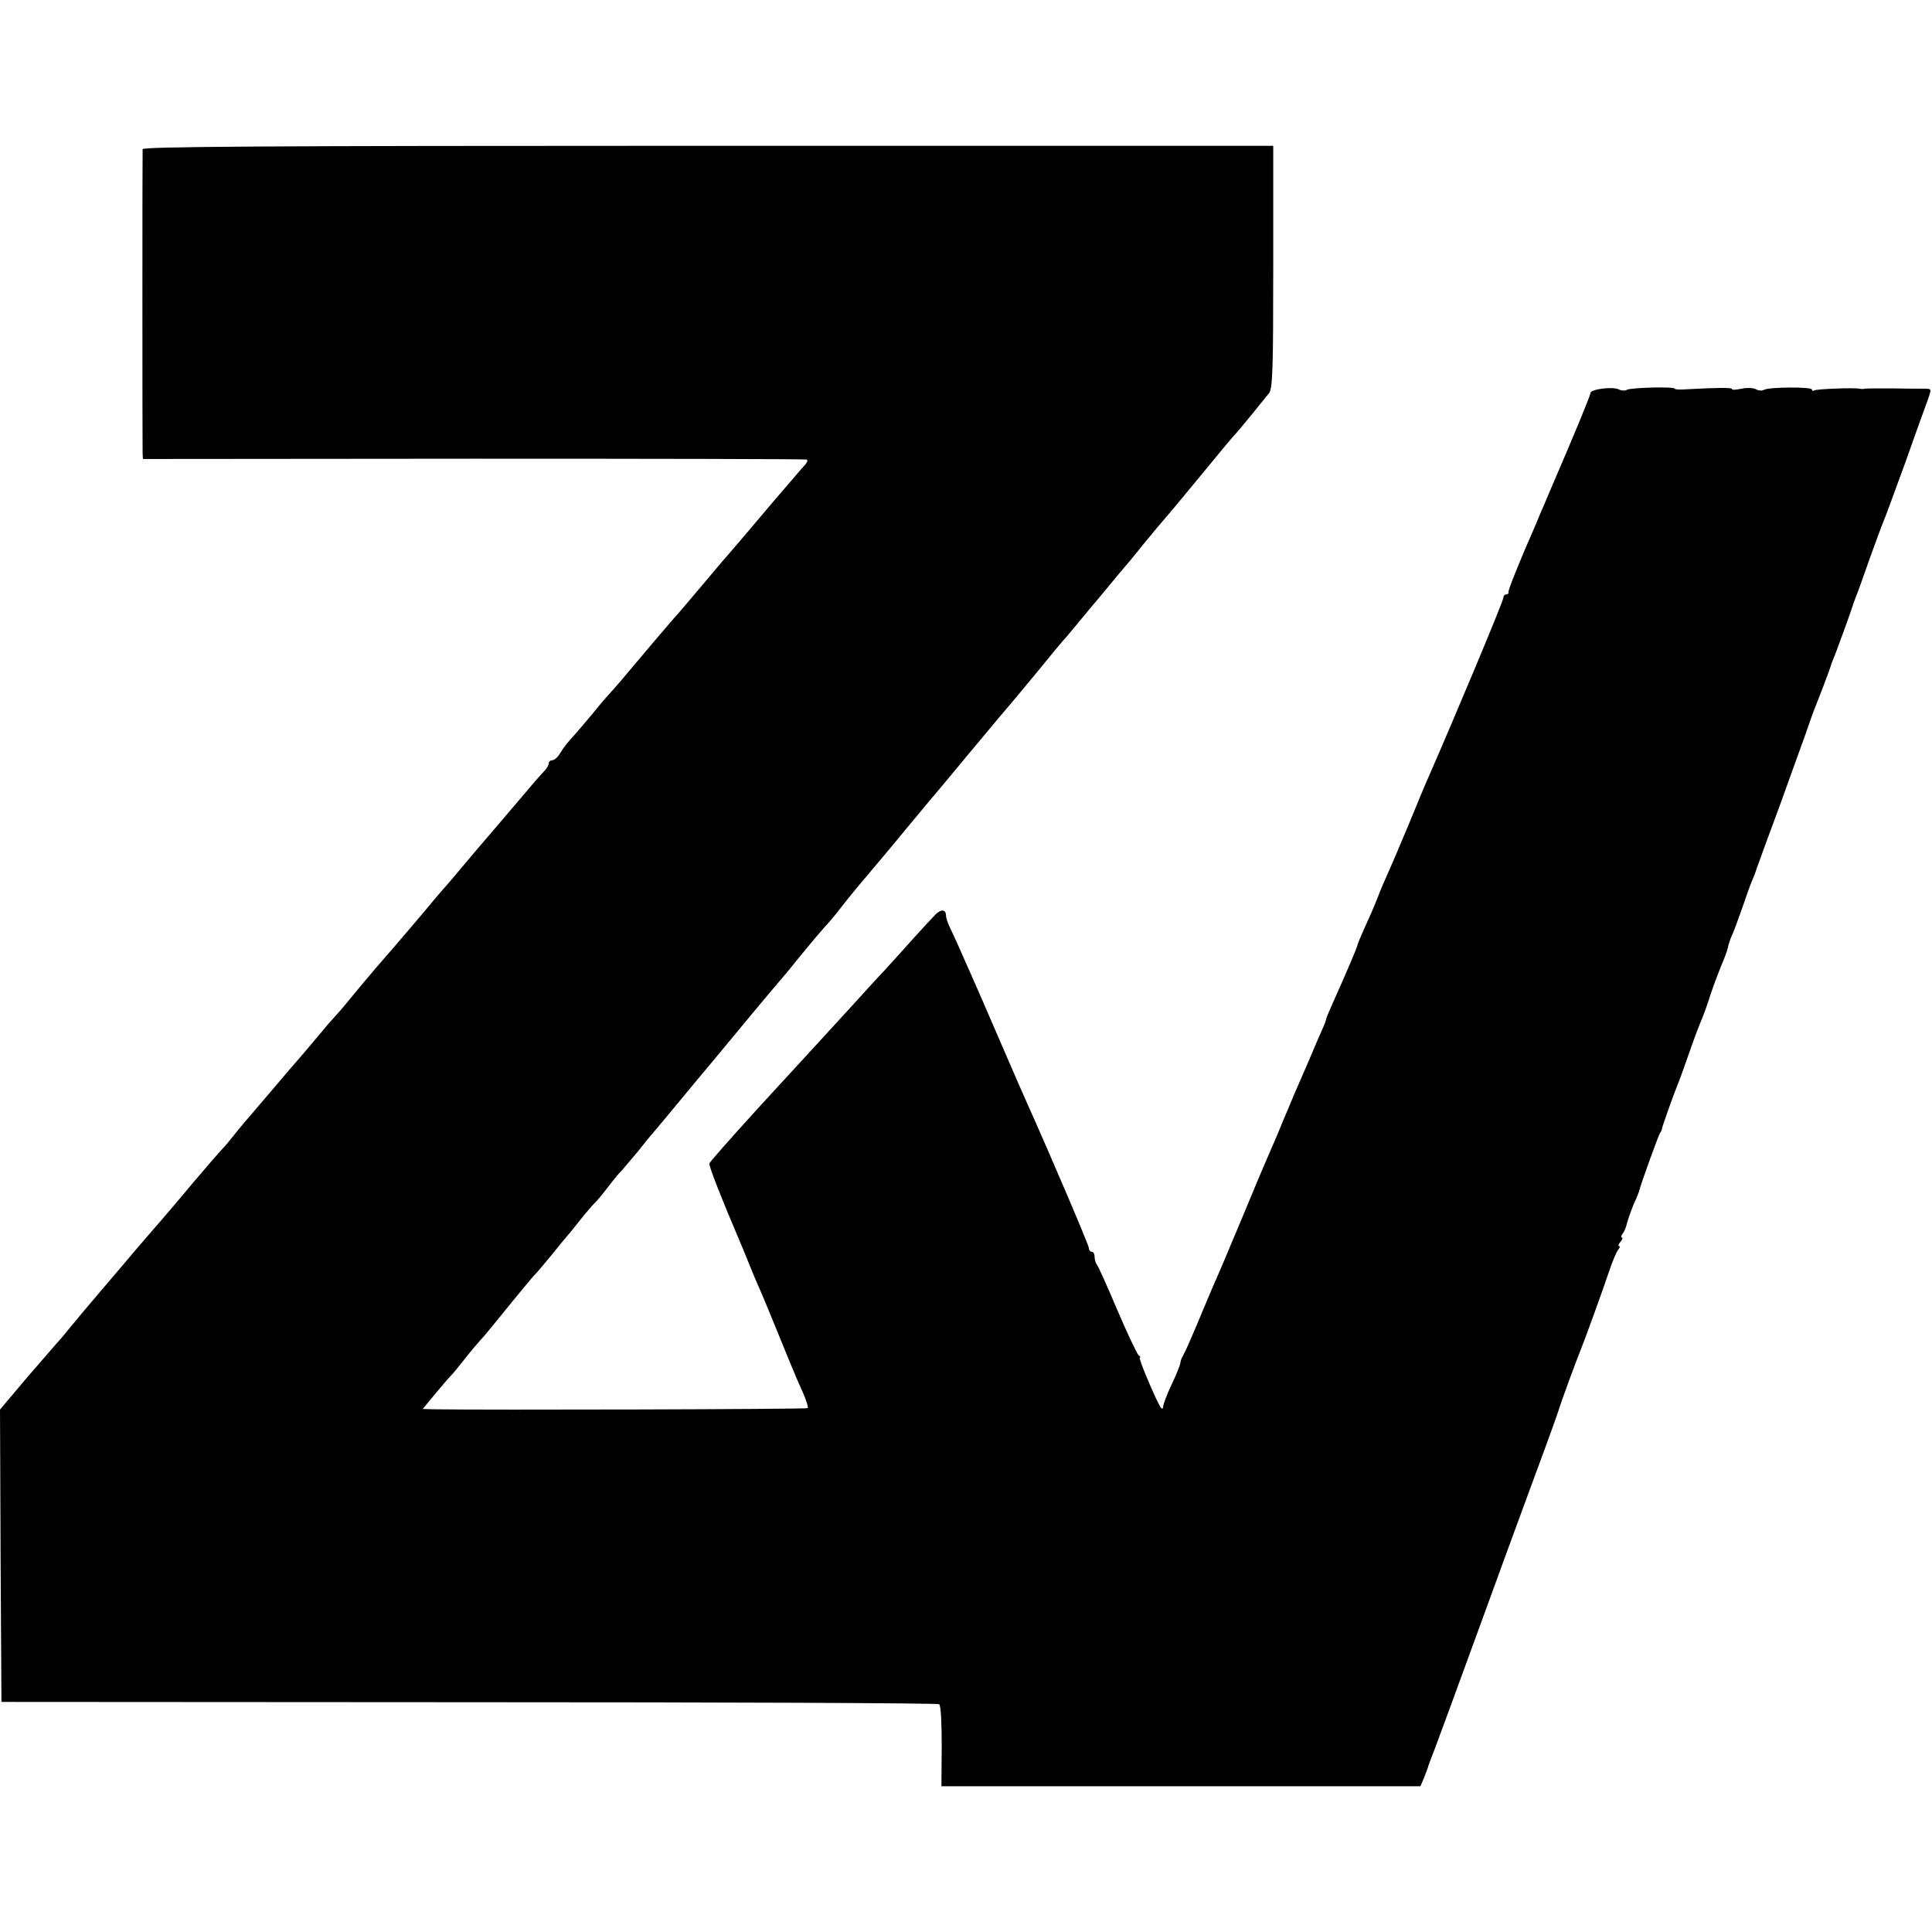
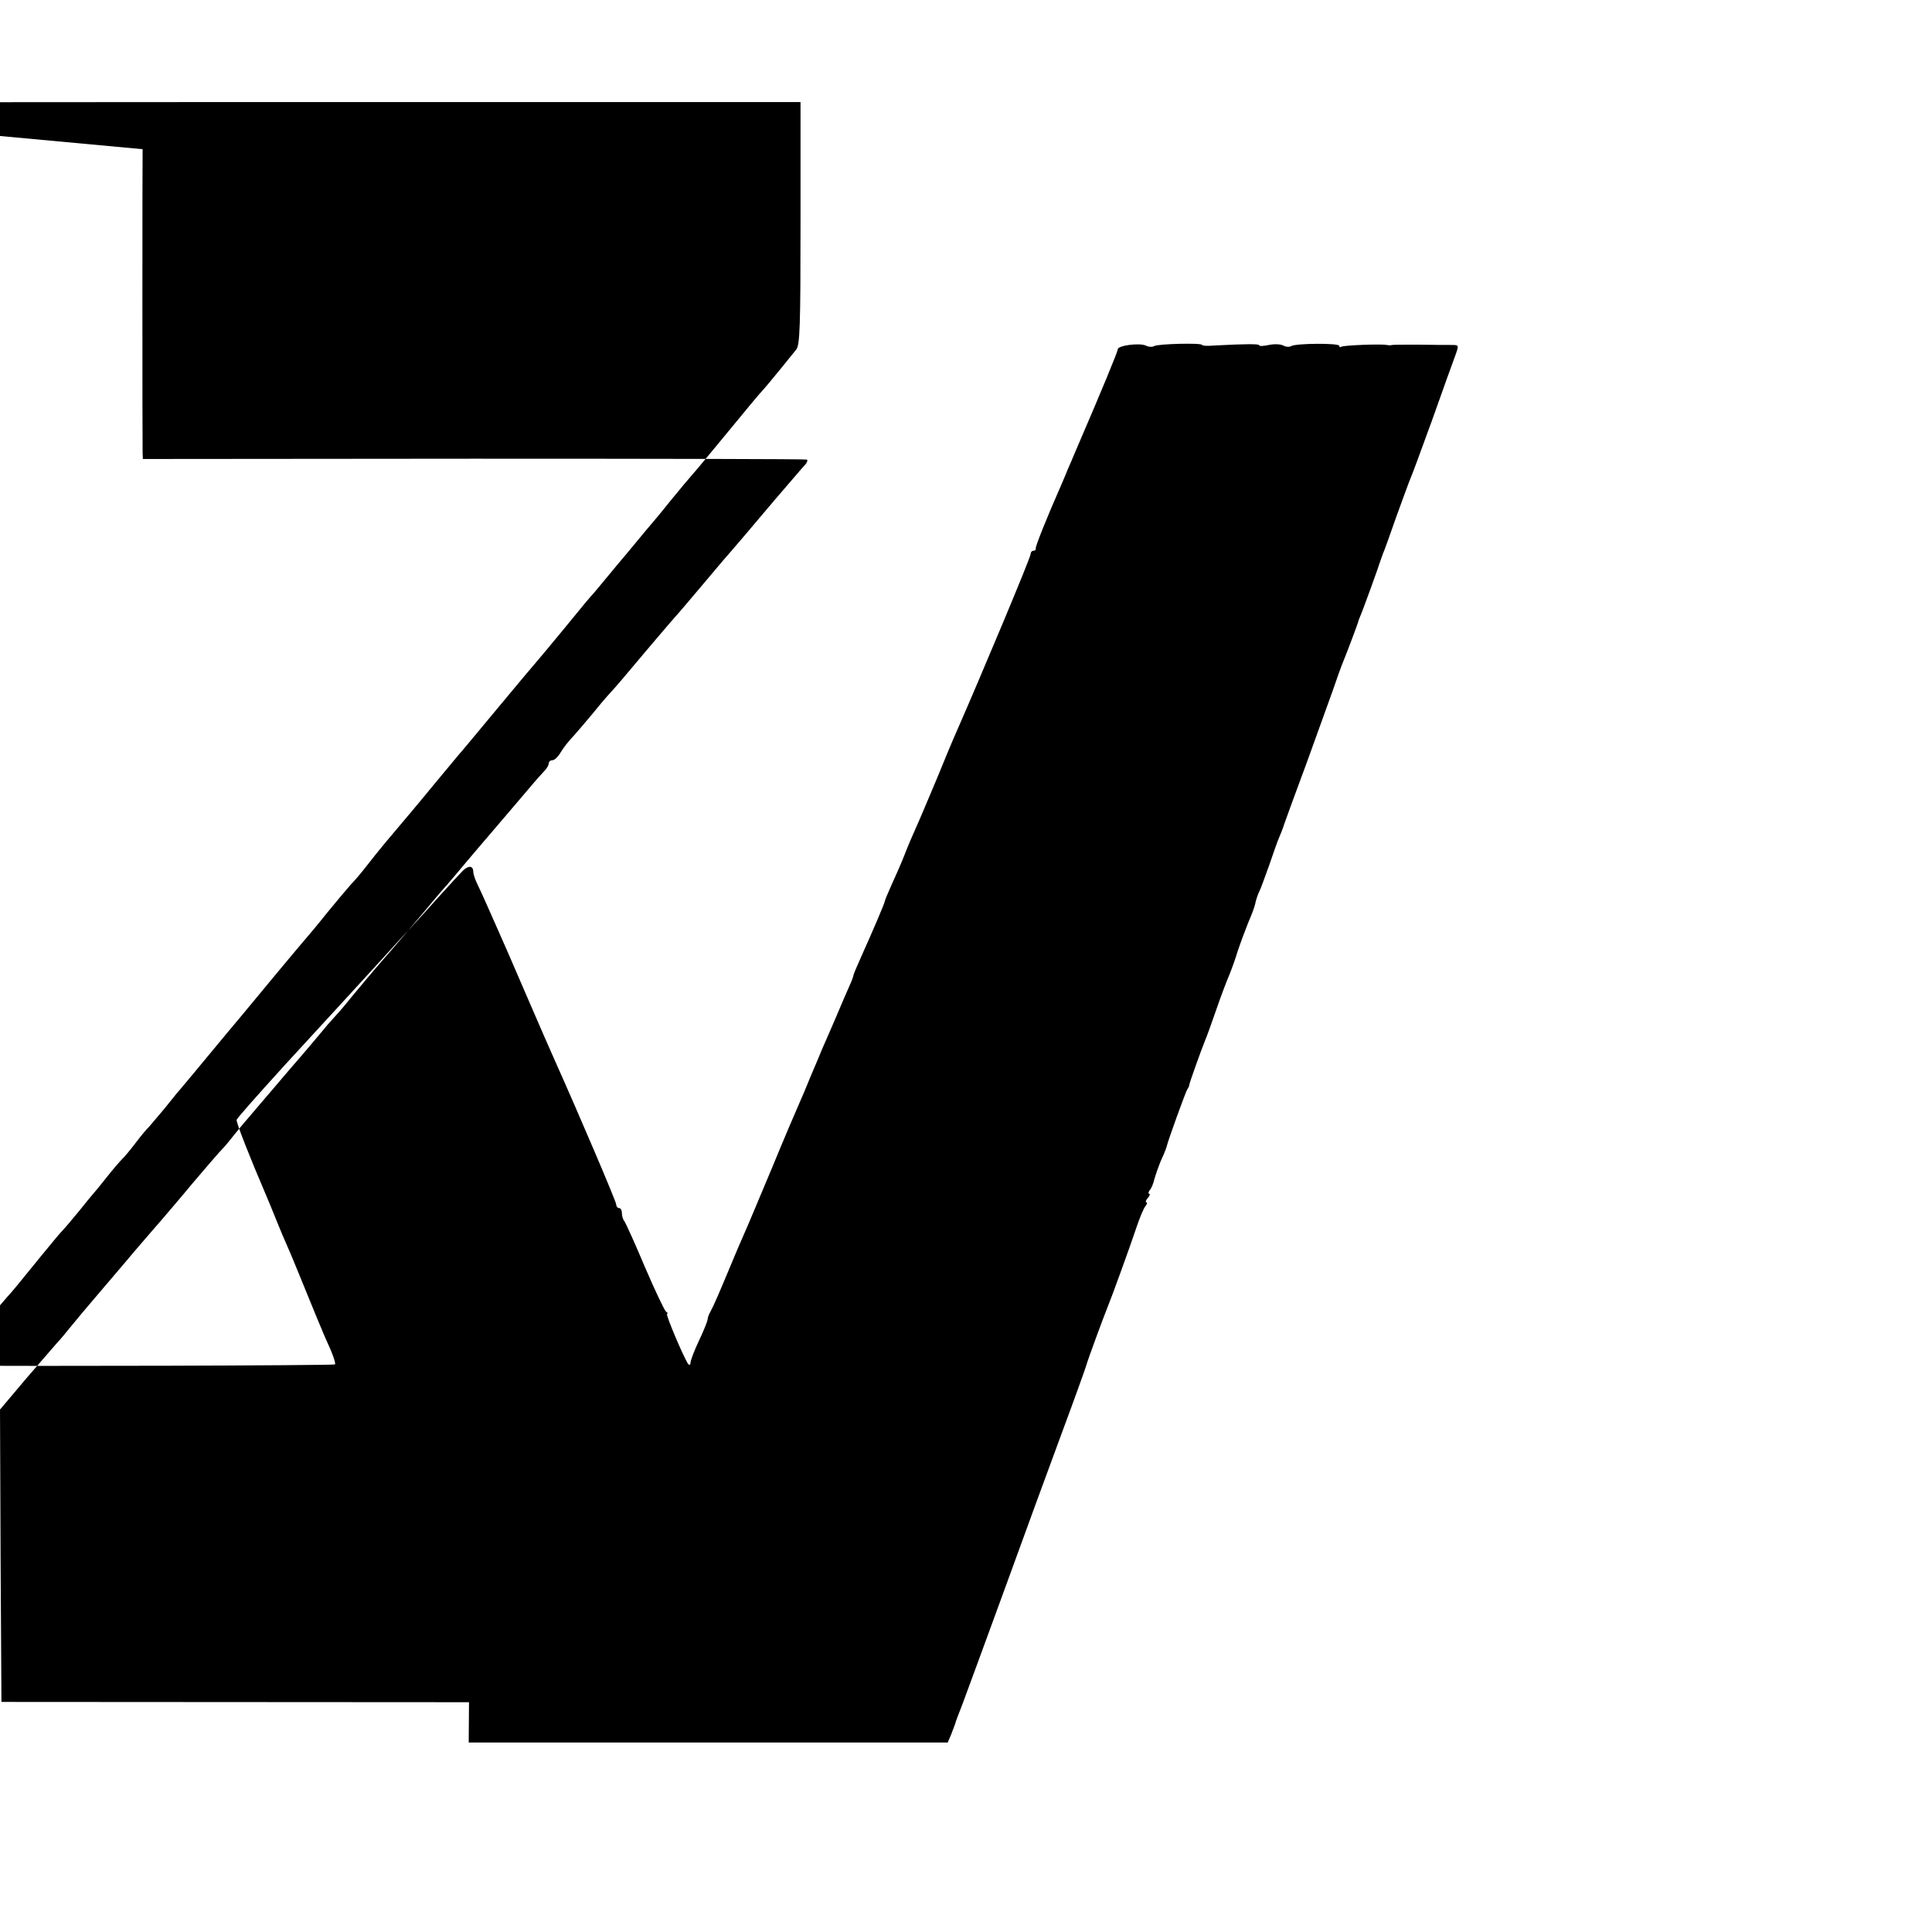
<svg xmlns="http://www.w3.org/2000/svg" version="1.0" width="676pt" height="676pt" viewBox="0 0 676 676" preserveAspectRatio="xMidYMid meet">
  <g transform="translate(0,676) scale(0.1,-0.1)" fill="#000000" stroke="none">
-     <path d="M499 6238 c-1 -17 -1 -1037 0 -1063 l1 -21 1158 1 c636 0 1160 -1 1165 -3 4 -2 1 -10 -5 -17 -7 -8 -20 -22 -28 -32 -8 -9 -44 -51 -80 -93 -36 -42 -85 -101 -110 -130 -25 -29 -50 -58 -55 -64 -6 -6 -46 -54 -90 -106 -44 -52 -82 -97 -85 -100 -6 -5 -161 -188 -195 -229 -11 -13 -31 -36 -44 -50 -13 -14 -40 -46 -60 -71 -20 -24 -49 -58 -64 -75 -16 -16 -36 -42 -45 -57 -9 -16 -22 -28 -29 -28 -7 0 -13 -5 -13 -11 0 -6 -6 -16 -12 -23 -7 -7 -34 -37 -59 -67 -25 -30 -77 -90 -115 -135 -38 -44 -87 -102 -109 -128 -22 -27 -49 -58 -60 -71 -11 -12 -29 -33 -40 -46 -35 -43 -170 -201 -190 -223 -11 -12 -102 -120 -125 -149 -8 -10 -26 -31 -40 -46 -14 -15 -34 -38 -45 -52 -11 -13 -60 -72 -110 -129 -49 -58 -99 -116 -110 -129 -11 -13 -29 -34 -40 -47 -11 -12 -31 -37 -45 -54 -14 -18 -32 -40 -41 -49 -9 -9 -56 -63 -105 -121 -48 -58 -98 -116 -110 -130 -12 -14 -55 -63 -95 -110 -39 -47 -93 -109 -118 -139 -58 -68 -68 -80 -110 -131 -19 -24 -40 -48 -46 -54 -5 -6 -52 -60 -103 -119 l-92 -109 2 -511 3 -512 1636 -1 c899 0 1640 -3 1645 -7 6 -3 9 -66 9 -146 l-1 -141 838 0 838 0 12 28 c6 15 12 32 14 37 1 6 12 35 24 65 11 30 77 208 145 395 68 187 160 439 205 560 45 121 83 227 85 235 4 16 61 171 75 205 13 31 79 213 101 279 11 33 25 66 31 73 6 7 7 13 3 13 -4 0 -2 7 5 15 7 8 9 15 5 15 -4 0 -3 6 2 13 6 6 13 24 16 38 4 14 14 43 23 65 10 21 19 44 20 49 5 22 66 190 72 200 4 5 7 12 7 15 0 6 43 126 55 155 5 11 23 61 40 110 17 50 38 104 45 120 7 17 21 55 30 85 10 30 27 75 37 100 11 25 22 54 24 65 2 11 8 29 13 40 6 11 21 54 36 95 14 41 29 84 34 95 5 11 14 34 19 50 6 17 40 111 77 210 36 99 77 214 92 255 14 41 31 89 38 105 12 29 48 125 51 135 0 3 4 12 7 20 8 17 67 180 71 195 2 6 6 17 9 25 4 8 25 67 47 130 23 63 45 124 50 135 5 11 39 103 76 205 36 102 72 202 80 223 13 37 13 37 -14 37 -15 0 -65 0 -112 1 -47 0 -90 0 -95 -1 -6 -2 -14 -1 -20 0 -19 4 -148 -1 -157 -6 -4 -3 -8 -2 -8 3 0 10 -152 9 -168 -1 -7 -4 -19 -3 -28 2 -9 5 -32 6 -50 2 -19 -4 -34 -5 -34 -1 0 5 -47 5 -158 -1 -23 -2 -42 -1 -42 2 0 8 -155 4 -168 -4 -6 -4 -20 -3 -29 2 -23 10 -98 0 -98 -13 0 -8 -53 -137 -147 -355 -10 -25 -24 -56 -30 -70 -5 -14 -16 -38 -23 -55 -46 -104 -89 -211 -87 -217 1 -5 -3 -8 -8 -8 -6 0 -10 -6 -10 -12 0 -12 -171 -420 -260 -623 -10 -22 -41 -96 -69 -165 -29 -69 -61 -145 -72 -169 -11 -24 -29 -66 -40 -95 -11 -28 -31 -74 -45 -104 -13 -29 -24 -55 -24 -58 0 -6 -42 -104 -86 -202 -13 -29 -24 -55 -24 -58 0 -3 -6 -20 -14 -37 -8 -18 -29 -66 -46 -107 -18 -41 -40 -93 -50 -115 -9 -22 -27 -65 -40 -95 -12 -30 -30 -73 -40 -95 -10 -22 -53 -123 -95 -225 -43 -102 -85 -203 -95 -225 -10 -22 -30 -69 -45 -105 -44 -106 -65 -154 -75 -172 -6 -10 -10 -22 -10 -27 0 -5 -13 -39 -30 -74 -17 -36 -30 -71 -30 -78 0 -7 -3 -9 -7 -6 -12 13 -82 177 -75 177 4 0 2 4 -4 8 -5 4 -39 75 -74 157 -35 83 -67 154 -72 160 -4 5 -8 17 -8 27 0 10 -4 18 -10 18 -5 0 -10 6 -10 13 0 10 -135 326 -214 502 -8 17 -51 116 -96 220 -45 105 -90 208 -100 230 -47 107 -63 142 -76 169 -8 16 -14 35 -14 42 0 22 -16 24 -36 5 -10 -10 -48 -51 -84 -91 -36 -40 -78 -87 -95 -105 -16 -17 -66 -71 -110 -120 -112 -123 -146 -159 -334 -364 -108 -119 -166 -185 -169 -192 -3 -7 46 -131 103 -264 7 -16 23 -55 35 -85 12 -30 30 -73 40 -95 10 -22 32 -76 50 -120 18 -44 39 -96 47 -115 8 -19 18 -44 23 -55 4 -11 18 -42 30 -69 11 -26 19 -50 16 -53 -4 -4 -1129 -7 -1309 -4 l-38 1 43 52 c24 29 48 57 54 63 6 5 28 32 50 60 21 27 46 56 54 65 18 19 33 38 120 145 36 44 70 85 76 90 6 6 30 35 55 65 24 30 46 57 49 60 3 3 24 28 45 55 22 28 47 57 55 65 9 8 31 35 50 60 19 25 40 50 46 55 5 6 30 35 55 65 24 30 48 60 54 66 5 6 26 31 46 55 71 86 161 194 178 214 9 11 61 74 116 140 55 66 102 122 105 125 3 3 35 41 70 85 36 44 74 89 85 101 11 11 34 38 50 59 17 22 46 58 65 81 60 71 115 136 179 214 34 41 70 84 79 95 10 11 74 88 142 170 69 83 127 152 130 155 3 3 48 57 100 120 51 63 96 117 100 120 3 3 25 30 50 60 25 30 47 57 50 60 3 3 25 30 50 60 25 30 47 57 50 60 3 3 35 41 70 85 36 44 68 82 71 85 3 3 43 50 88 105 112 136 154 187 166 199 12 13 93 112 115 140 13 16 15 84 15 442 l0 424 -1977 0 c-1575 0 -1978 -3 -1979 -12z" />
+     <path d="M499 6238 c-1 -17 -1 -1037 0 -1063 l1 -21 1158 1 c636 0 1160 -1 1165 -3 4 -2 1 -10 -5 -17 -7 -8 -20 -22 -28 -32 -8 -9 -44 -51 -80 -93 -36 -42 -85 -101 -110 -130 -25 -29 -50 -58 -55 -64 -6 -6 -46 -54 -90 -106 -44 -52 -82 -97 -85 -100 -6 -5 -161 -188 -195 -229 -11 -13 -31 -36 -44 -50 -13 -14 -40 -46 -60 -71 -20 -24 -49 -58 -64 -75 -16 -16 -36 -42 -45 -57 -9 -16 -22 -28 -29 -28 -7 0 -13 -5 -13 -11 0 -6 -6 -16 -12 -23 -7 -7 -34 -37 -59 -67 -25 -30 -77 -90 -115 -135 -38 -44 -87 -102 -109 -128 -22 -27 -49 -58 -60 -71 -11 -12 -29 -33 -40 -46 -35 -43 -170 -201 -190 -223 -11 -12 -102 -120 -125 -149 -8 -10 -26 -31 -40 -46 -14 -15 -34 -38 -45 -52 -11 -13 -60 -72 -110 -129 -49 -58 -99 -116 -110 -129 -11 -13 -29 -34 -40 -47 -11 -12 -31 -37 -45 -54 -14 -18 -32 -40 -41 -49 -9 -9 -56 -63 -105 -121 -48 -58 -98 -116 -110 -130 -12 -14 -55 -63 -95 -110 -39 -47 -93 -109 -118 -139 -58 -68 -68 -80 -110 -131 -19 -24 -40 -48 -46 -54 -5 -6 -52 -60 -103 -119 l-92 -109 2 -511 3 -512 1636 -1 l-1 -141 838 0 838 0 12 28 c6 15 12 32 14 37 1 6 12 35 24 65 11 30 77 208 145 395 68 187 160 439 205 560 45 121 83 227 85 235 4 16 61 171 75 205 13 31 79 213 101 279 11 33 25 66 31 73 6 7 7 13 3 13 -4 0 -2 7 5 15 7 8 9 15 5 15 -4 0 -3 6 2 13 6 6 13 24 16 38 4 14 14 43 23 65 10 21 19 44 20 49 5 22 66 190 72 200 4 5 7 12 7 15 0 6 43 126 55 155 5 11 23 61 40 110 17 50 38 104 45 120 7 17 21 55 30 85 10 30 27 75 37 100 11 25 22 54 24 65 2 11 8 29 13 40 6 11 21 54 36 95 14 41 29 84 34 95 5 11 14 34 19 50 6 17 40 111 77 210 36 99 77 214 92 255 14 41 31 89 38 105 12 29 48 125 51 135 0 3 4 12 7 20 8 17 67 180 71 195 2 6 6 17 9 25 4 8 25 67 47 130 23 63 45 124 50 135 5 11 39 103 76 205 36 102 72 202 80 223 13 37 13 37 -14 37 -15 0 -65 0 -112 1 -47 0 -90 0 -95 -1 -6 -2 -14 -1 -20 0 -19 4 -148 -1 -157 -6 -4 -3 -8 -2 -8 3 0 10 -152 9 -168 -1 -7 -4 -19 -3 -28 2 -9 5 -32 6 -50 2 -19 -4 -34 -5 -34 -1 0 5 -47 5 -158 -1 -23 -2 -42 -1 -42 2 0 8 -155 4 -168 -4 -6 -4 -20 -3 -29 2 -23 10 -98 0 -98 -13 0 -8 -53 -137 -147 -355 -10 -25 -24 -56 -30 -70 -5 -14 -16 -38 -23 -55 -46 -104 -89 -211 -87 -217 1 -5 -3 -8 -8 -8 -6 0 -10 -6 -10 -12 0 -12 -171 -420 -260 -623 -10 -22 -41 -96 -69 -165 -29 -69 -61 -145 -72 -169 -11 -24 -29 -66 -40 -95 -11 -28 -31 -74 -45 -104 -13 -29 -24 -55 -24 -58 0 -6 -42 -104 -86 -202 -13 -29 -24 -55 -24 -58 0 -3 -6 -20 -14 -37 -8 -18 -29 -66 -46 -107 -18 -41 -40 -93 -50 -115 -9 -22 -27 -65 -40 -95 -12 -30 -30 -73 -40 -95 -10 -22 -53 -123 -95 -225 -43 -102 -85 -203 -95 -225 -10 -22 -30 -69 -45 -105 -44 -106 -65 -154 -75 -172 -6 -10 -10 -22 -10 -27 0 -5 -13 -39 -30 -74 -17 -36 -30 -71 -30 -78 0 -7 -3 -9 -7 -6 -12 13 -82 177 -75 177 4 0 2 4 -4 8 -5 4 -39 75 -74 157 -35 83 -67 154 -72 160 -4 5 -8 17 -8 27 0 10 -4 18 -10 18 -5 0 -10 6 -10 13 0 10 -135 326 -214 502 -8 17 -51 116 -96 220 -45 105 -90 208 -100 230 -47 107 -63 142 -76 169 -8 16 -14 35 -14 42 0 22 -16 24 -36 5 -10 -10 -48 -51 -84 -91 -36 -40 -78 -87 -95 -105 -16 -17 -66 -71 -110 -120 -112 -123 -146 -159 -334 -364 -108 -119 -166 -185 -169 -192 -3 -7 46 -131 103 -264 7 -16 23 -55 35 -85 12 -30 30 -73 40 -95 10 -22 32 -76 50 -120 18 -44 39 -96 47 -115 8 -19 18 -44 23 -55 4 -11 18 -42 30 -69 11 -26 19 -50 16 -53 -4 -4 -1129 -7 -1309 -4 l-38 1 43 52 c24 29 48 57 54 63 6 5 28 32 50 60 21 27 46 56 54 65 18 19 33 38 120 145 36 44 70 85 76 90 6 6 30 35 55 65 24 30 46 57 49 60 3 3 24 28 45 55 22 28 47 57 55 65 9 8 31 35 50 60 19 25 40 50 46 55 5 6 30 35 55 65 24 30 48 60 54 66 5 6 26 31 46 55 71 86 161 194 178 214 9 11 61 74 116 140 55 66 102 122 105 125 3 3 35 41 70 85 36 44 74 89 85 101 11 11 34 38 50 59 17 22 46 58 65 81 60 71 115 136 179 214 34 41 70 84 79 95 10 11 74 88 142 170 69 83 127 152 130 155 3 3 48 57 100 120 51 63 96 117 100 120 3 3 25 30 50 60 25 30 47 57 50 60 3 3 25 30 50 60 25 30 47 57 50 60 3 3 35 41 70 85 36 44 68 82 71 85 3 3 43 50 88 105 112 136 154 187 166 199 12 13 93 112 115 140 13 16 15 84 15 442 l0 424 -1977 0 c-1575 0 -1978 -3 -1979 -12z" />
  </g>
</svg>